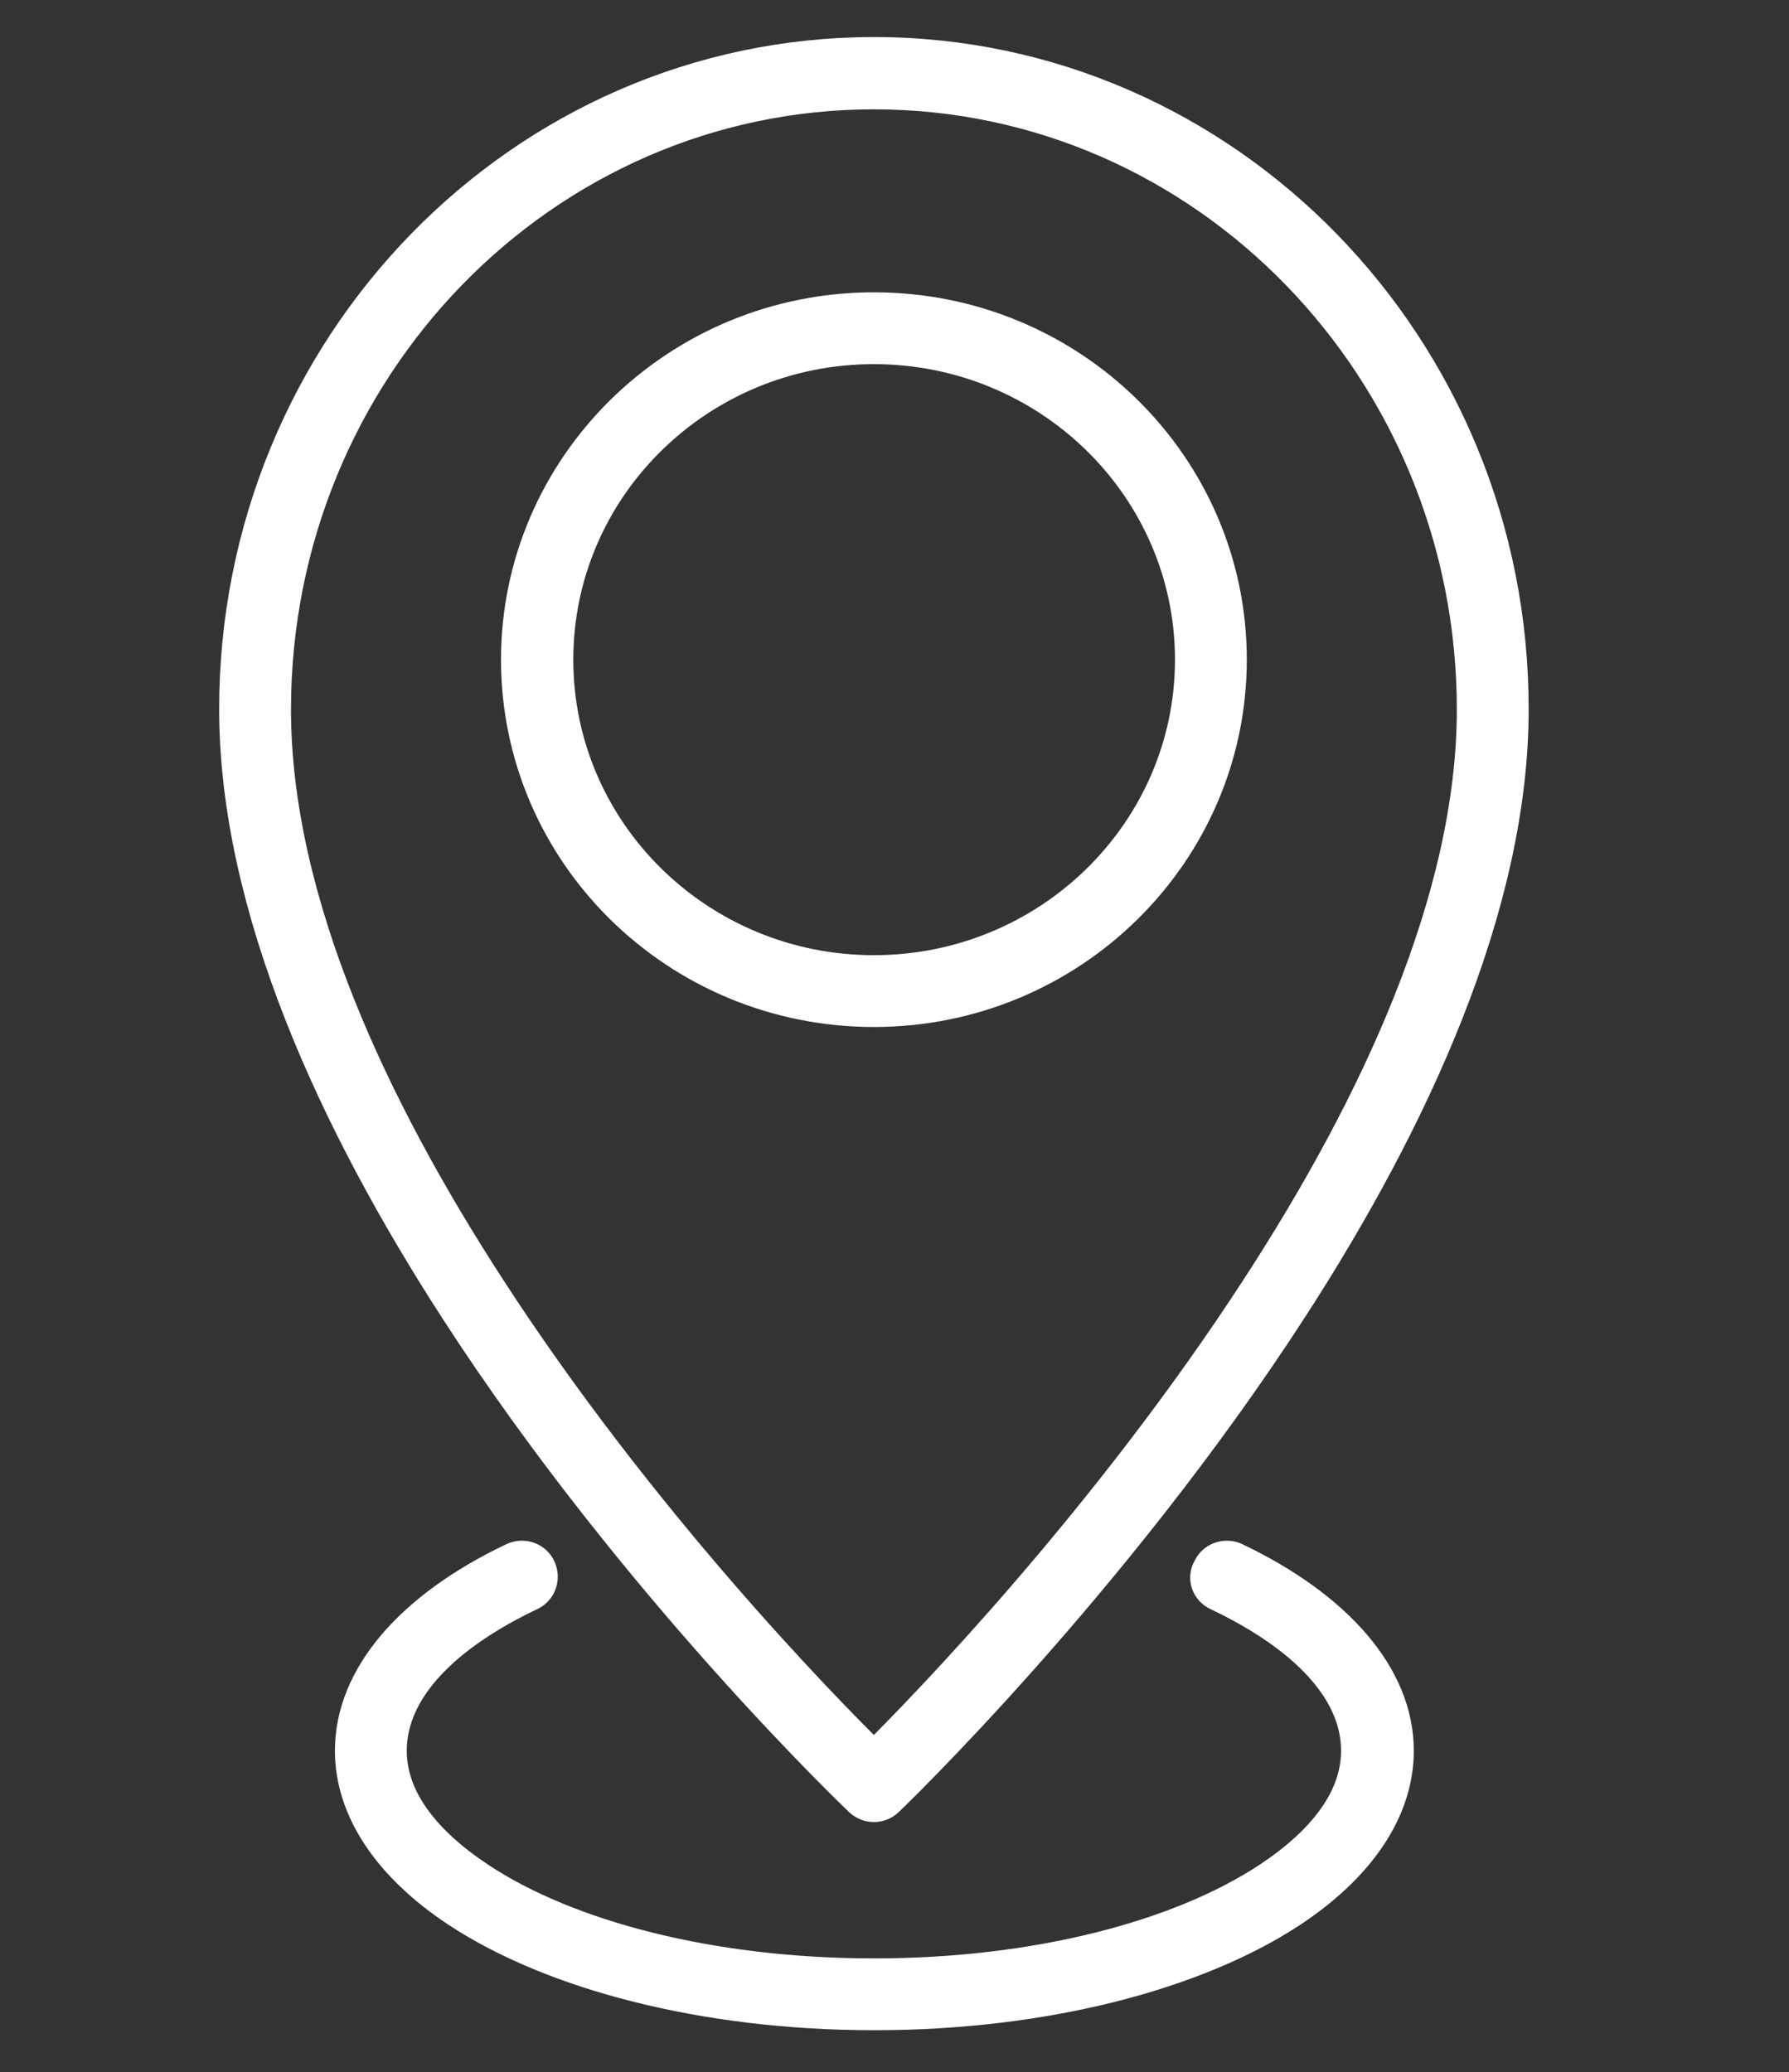
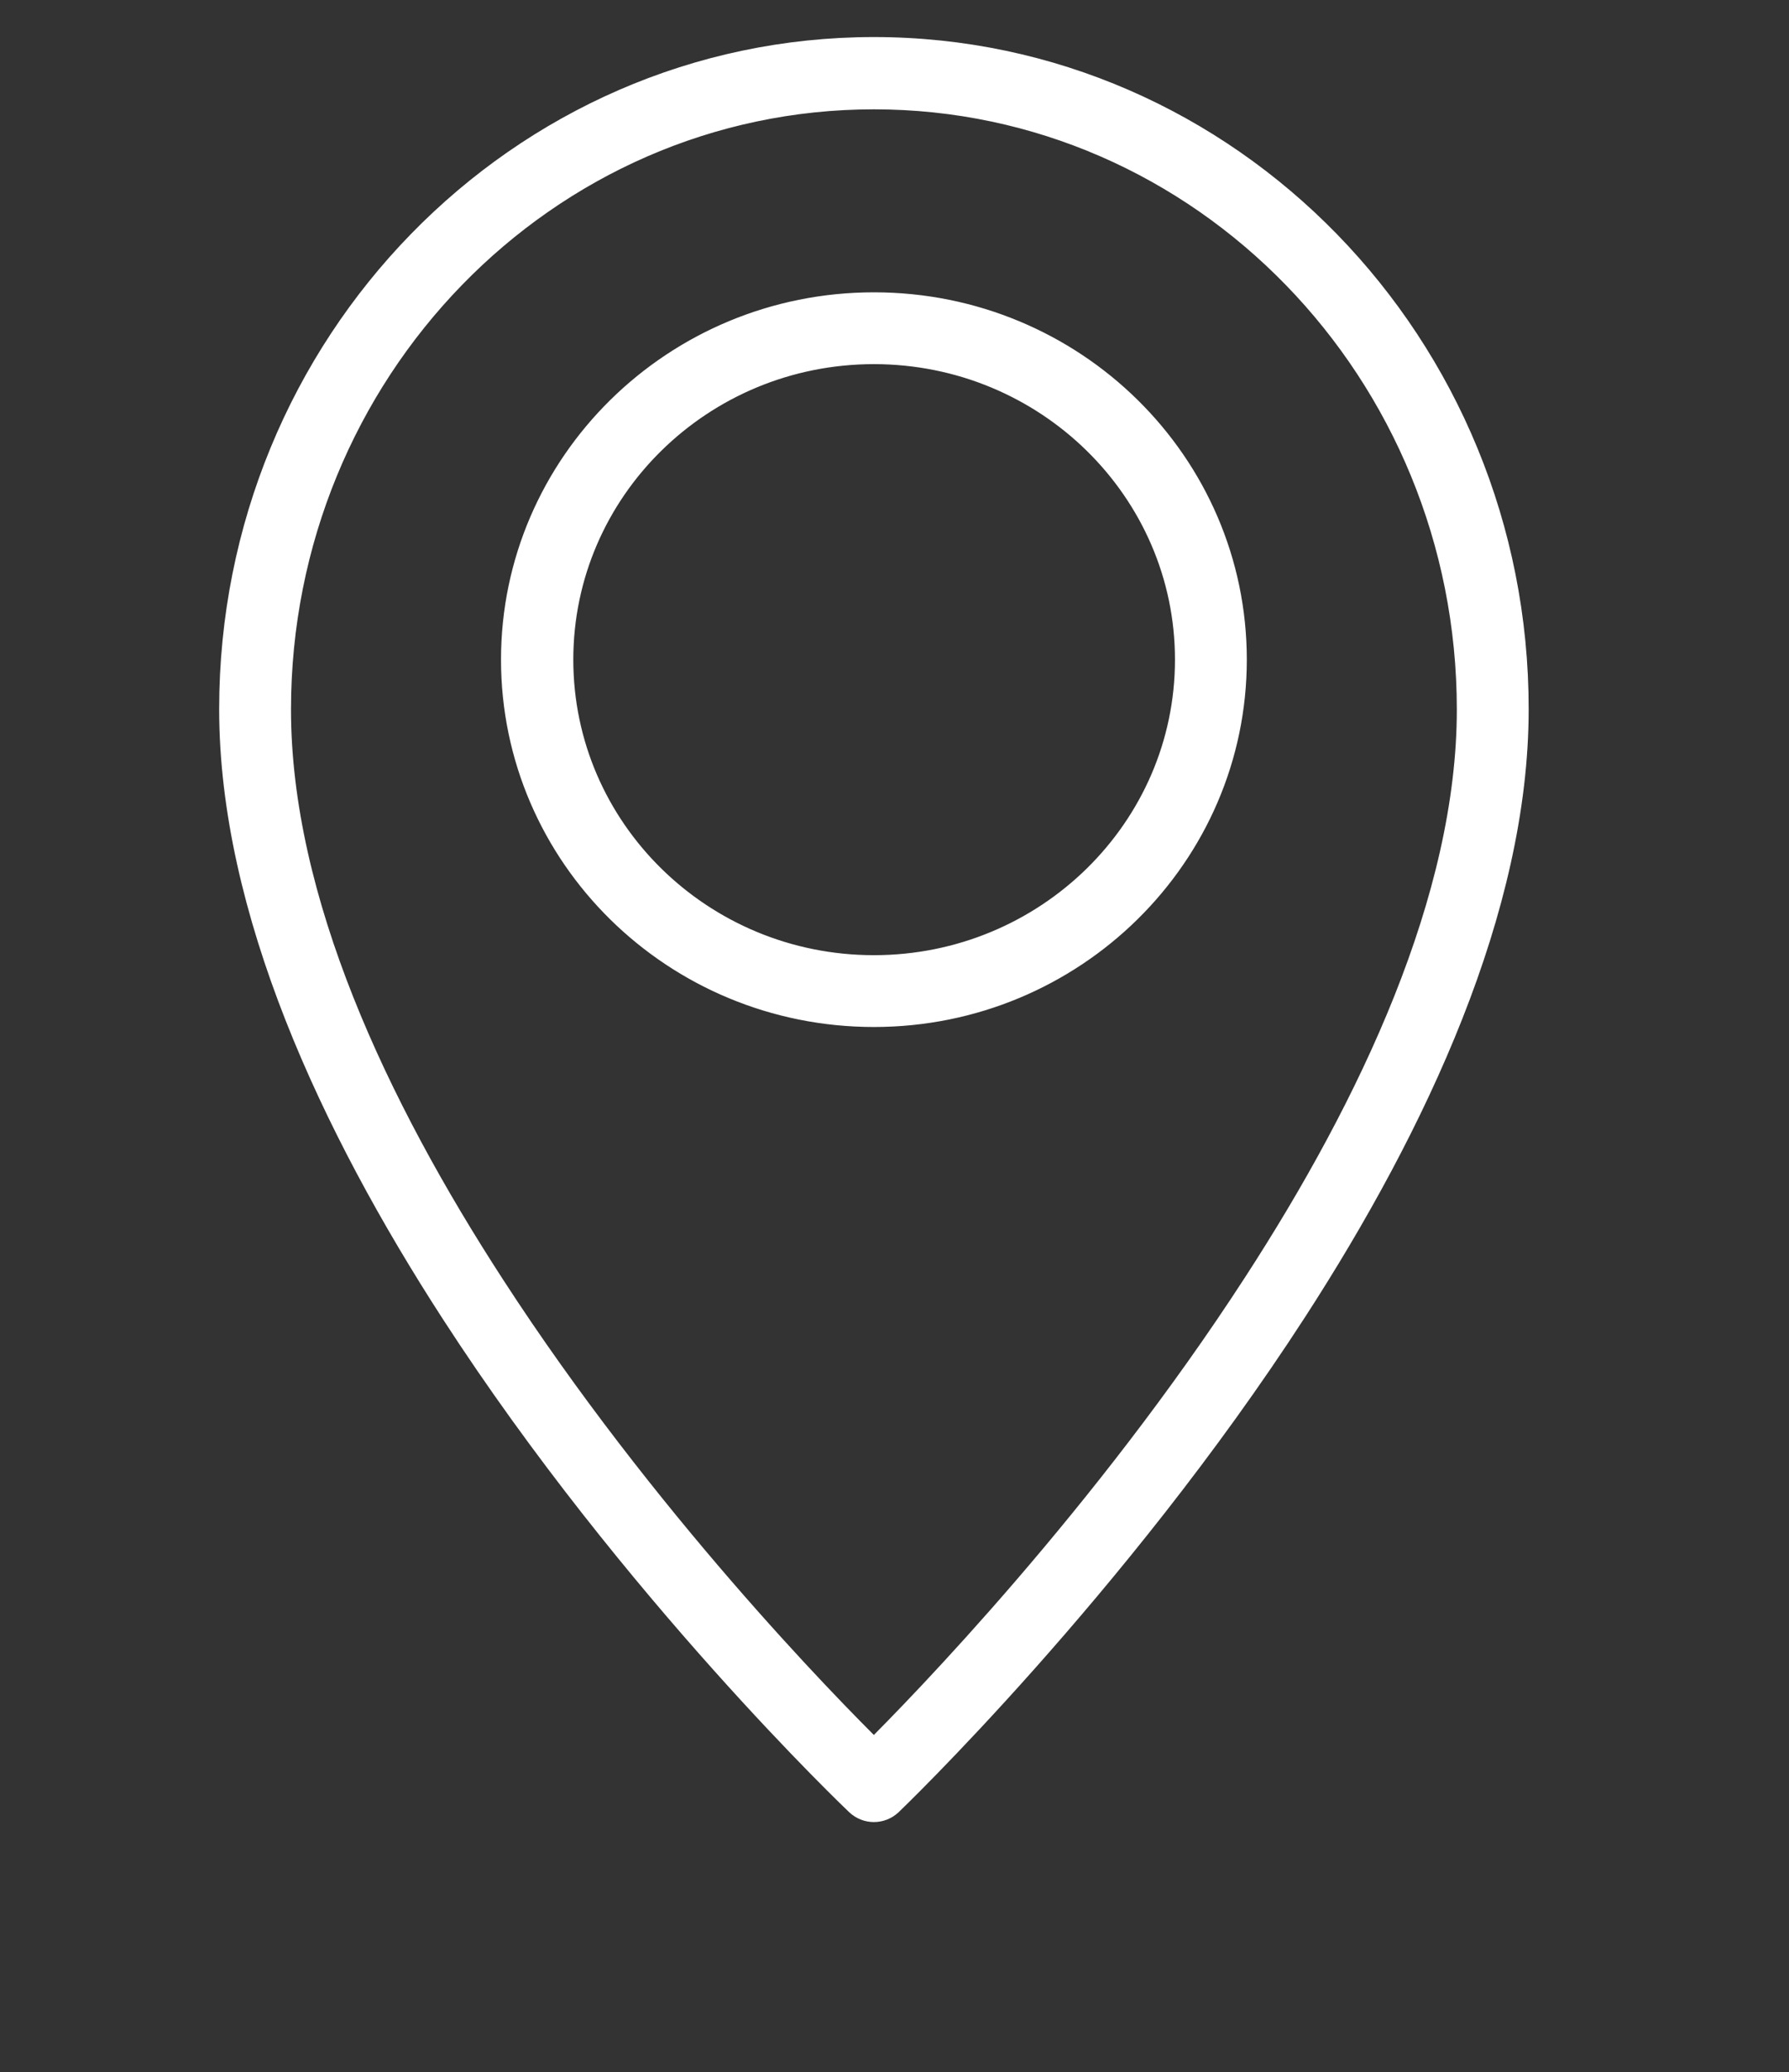
<svg xmlns="http://www.w3.org/2000/svg" id="Layer_1" x="0px" y="0px" viewBox="0 0 391 453" style="enable-background:new 0 0 391 453;" xml:space="preserve">
  <rect x="0" y="0" width="391" height="453" fill="#333333" stroke="none" />
  <style type="text/css"> .st0{fill-rule:evenodd;clip-rule:evenodd;fill:#FFFFFF;stroke:#FFFFFF;stroke-width:7;stroke-miterlimit:10;} </style>
  <path class="st0" d="M191,11.6c-77,0-139.6,64.2-139.6,143.4c0,43.5,21.9,90.6,48.3,131.4C138.9,347,188,393.6,188,393.6 c1.7,1.6,4.3,1.6,6,0c0,0,49.1-47,88.3-107.6c26.4-40.8,48.3-87.8,48.3-130.9C330.7,75.9,268,11.6,191,11.6L191,11.6z M191,20.4 c72.3,0,130.9,60.4,130.9,134.7c0,41.5-21.4,86.8-46.9,126.1c-32.9,50.8-72.8,91.9-84,103c-11.2-11-51.1-51.8-84-102.6 C81.5,242.3,60.1,197,60.1,155.1C60.1,80.8,118.7,20.4,191,20.4L191,20.4z M191,67.4c-43.1,0-78,34.5-78,76.8 c0,42.4,34.9,76.8,78,76.8s78-34.5,78-76.8C269,101.8,234.1,67.4,191,67.4z M191,76.1c38.2,0,69.3,30.5,69.3,68.1 c0,37.6-31.1,68.1-69.3,68.1c-38.2,0-69.2-30.5-69.2-68.1C121.8,106.6,152.8,76.1,191,76.1L191,76.1z" />
-   <path class="st0" d="M266.1,348.6c18.5,8.8,30.5,20.6,30.5,34.1c0,10.5-7.4,19.9-19.3,27.8c-19.5,12.9-50.9,21.1-86.3,21.1 s-66.9-8.2-86.3-21.1c-11.9-7.9-19.3-17.3-19.3-27.8c0-13.5,12-25.3,30.5-34.1c2.2-1,3.1-3.6,2.1-5.8c-1-2.2-3.6-3.1-5.8-2.1 c-22.3,10.6-35.5,25.7-35.5,42c0,13,8.4,25.3,23.2,35.1c20.6,13.6,53.7,22.5,91.2,22.5s70.6-8.9,91.2-22.5 c14.8-9.8,23.2-22.1,23.2-35.1c0-16.3-13.3-31.4-35.5-42c-2.2-1-4.8-0.1-5.8,2.1C262.9,345,263.9,347.6,266.1,348.6L266.1,348.6z" />
</svg>